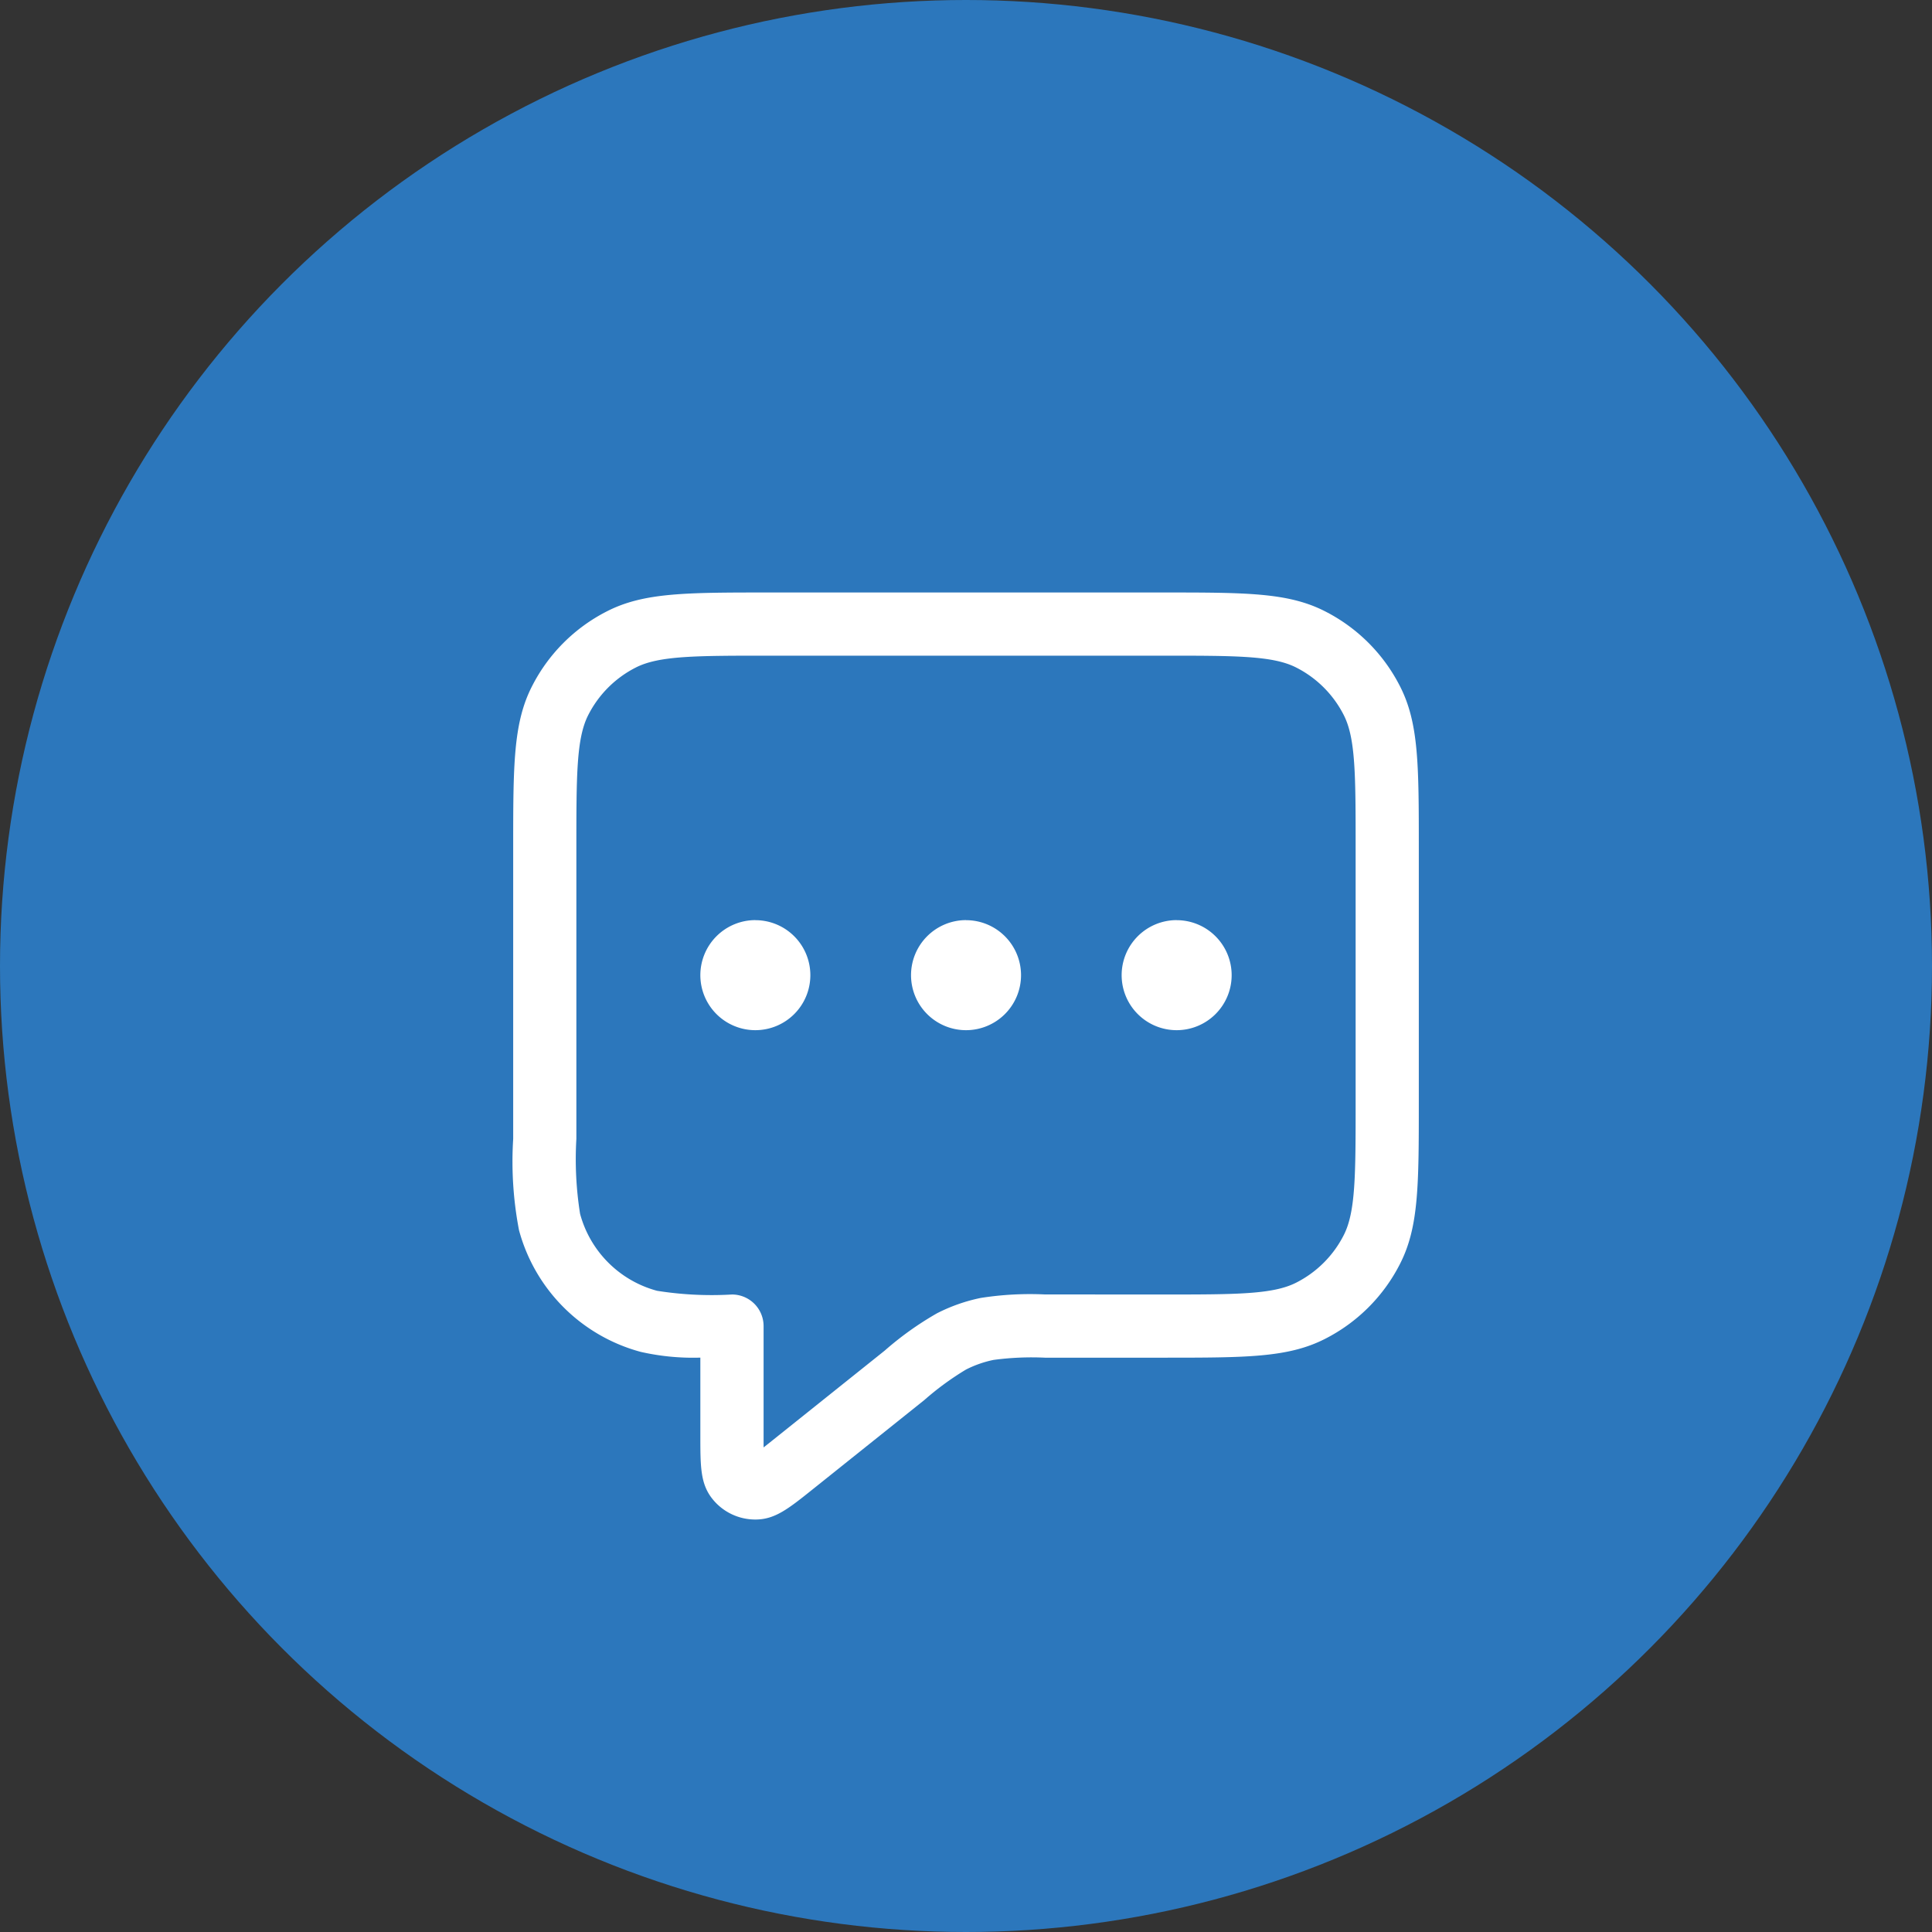
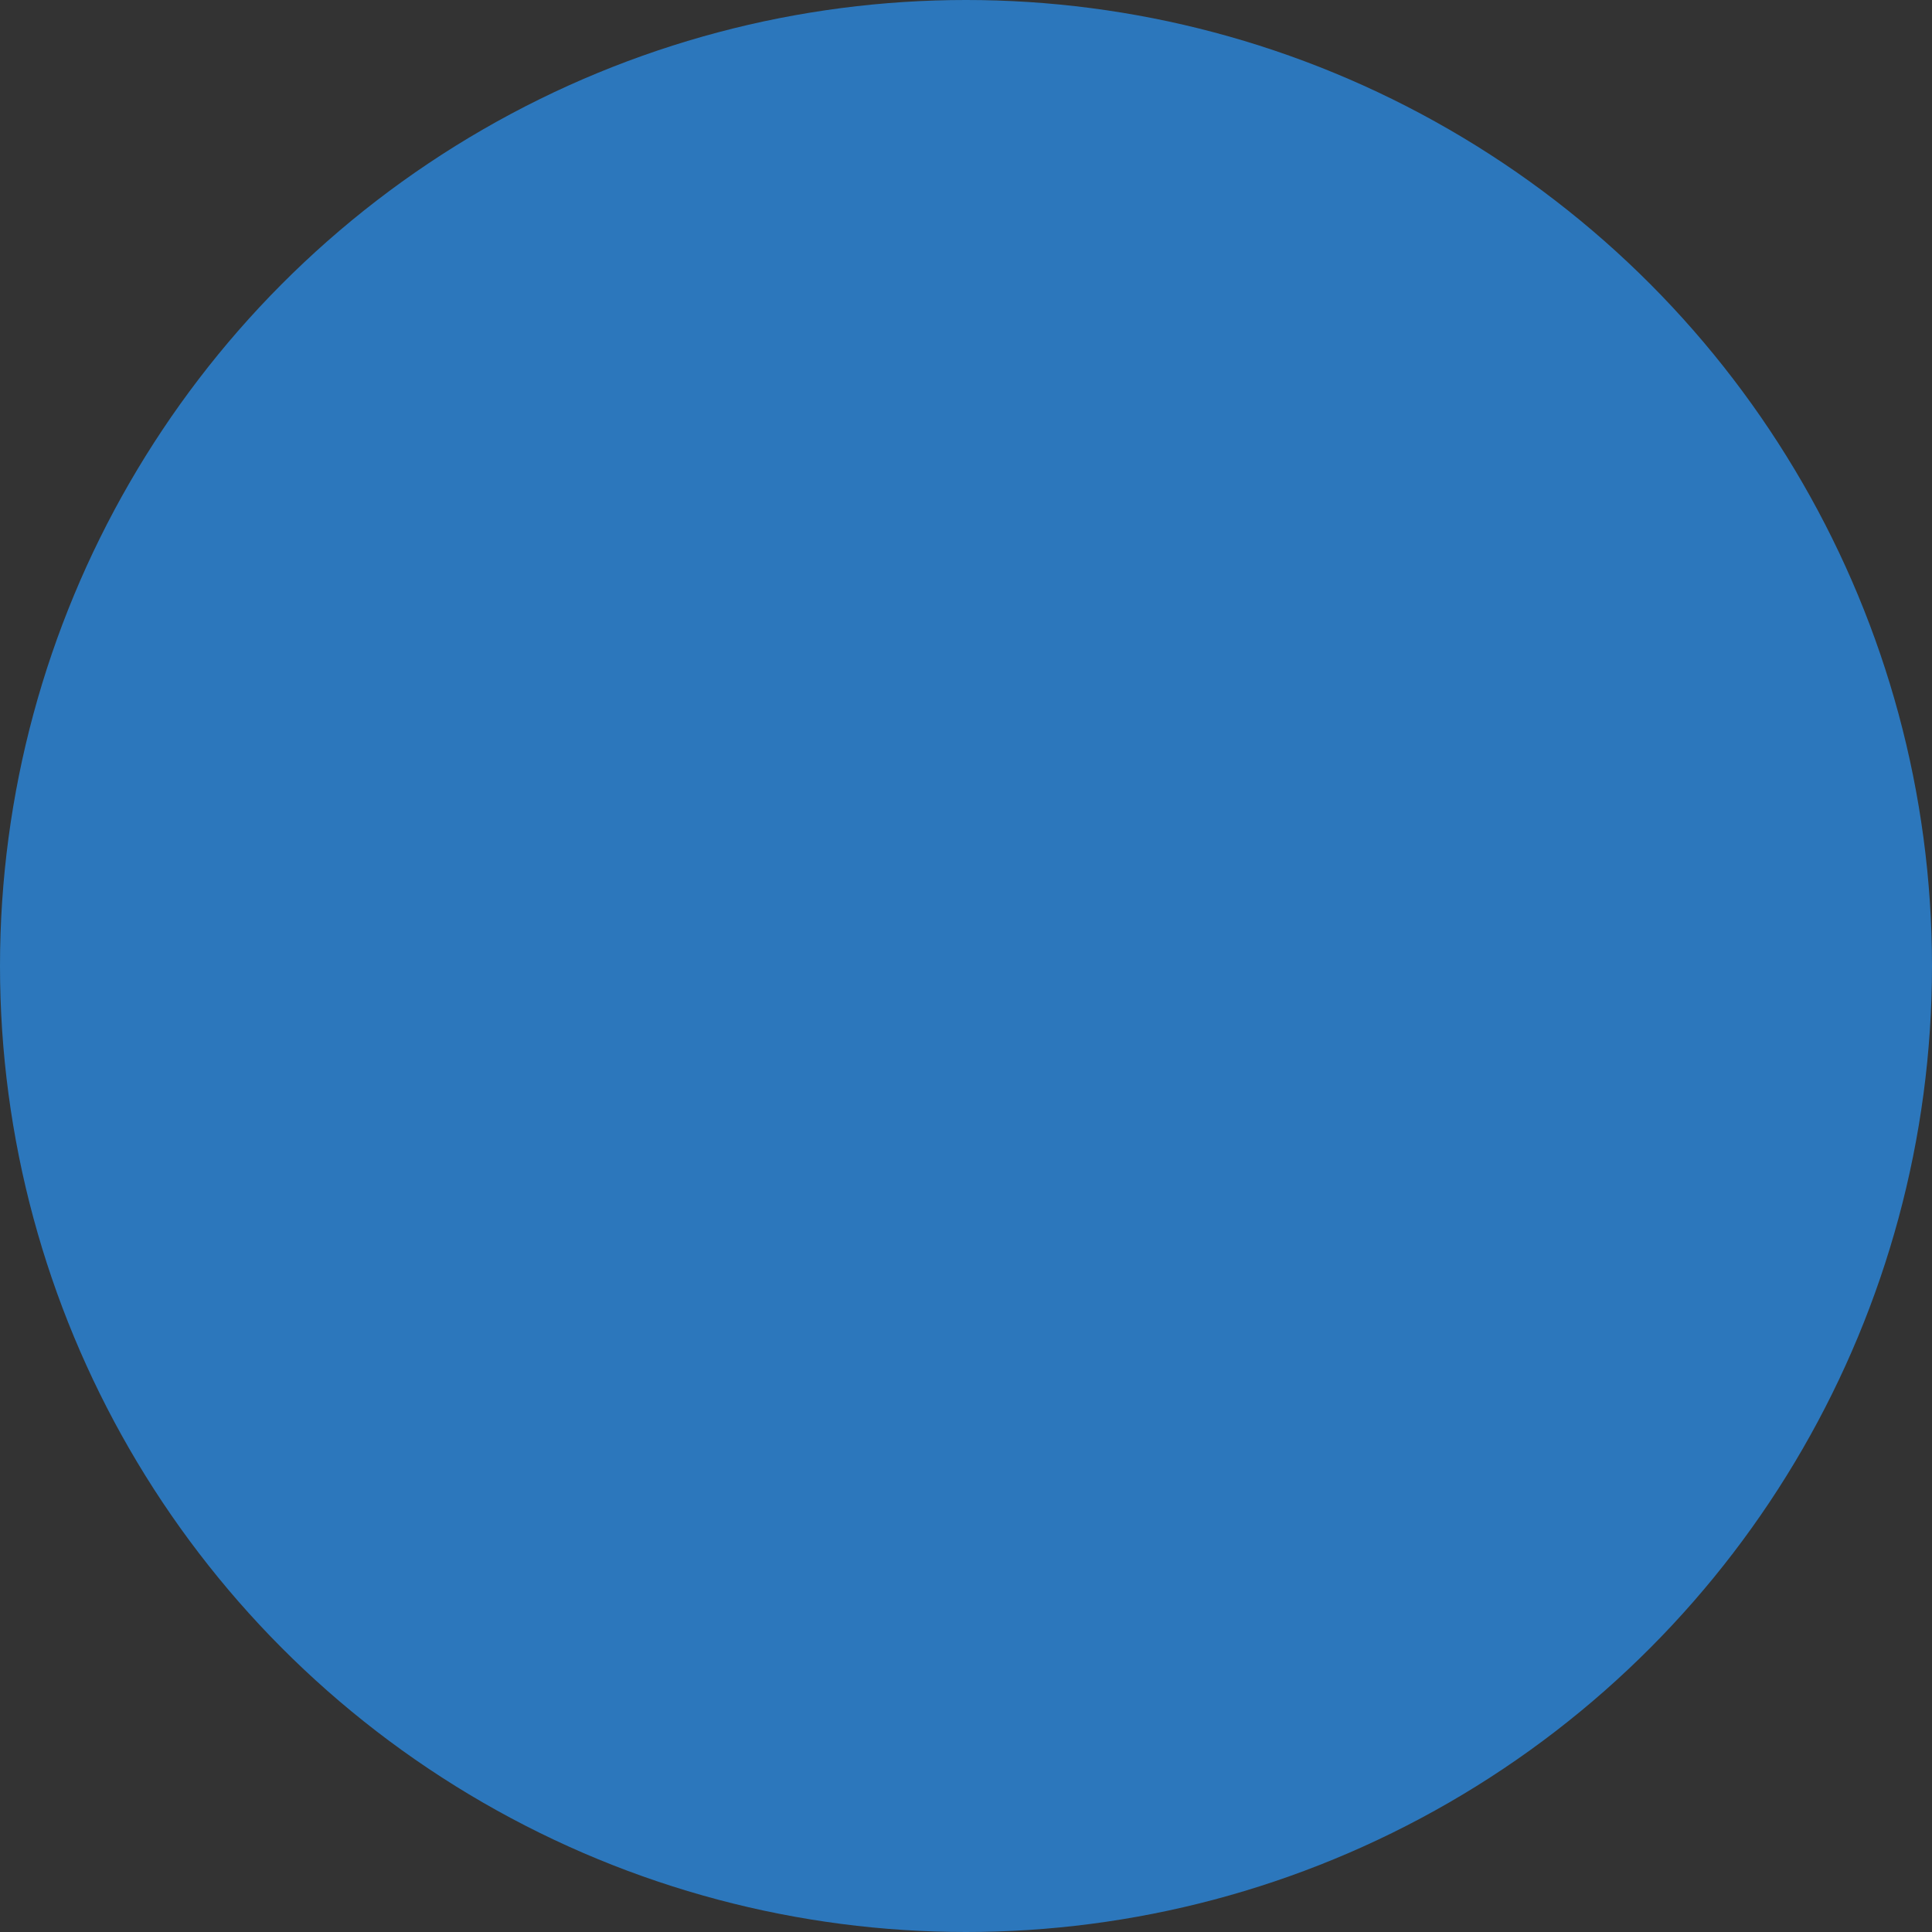
<svg xmlns="http://www.w3.org/2000/svg" id="Group_70" data-name="Group 70" width="64" height="64" viewBox="0 0 64 64">
  <rect x="0" y="0" width="64" height="64" fill="#333333" stroke="none" />
  <circle id="Ellipse_6" data-name="Ellipse 6" cx="32" cy="32" r="32" fill="#2c77bc" />
-   <path id="message-dots-square-svgrepo-com" d="M10.488,2H23.512c2.769,0,4.158,0,5.377.621a5.662,5.662,0,0,1,2.49,2.49C32,6.33,32,7.72,32,10.488V18.86c0,2.769,0,4.159-.621,5.377a5.662,5.662,0,0,1-2.49,2.49c-1.219.621-2.609.621-5.377.621h-3.9a9.485,9.485,0,0,0-1.7.074,3.6,3.6,0,0,0-.915.321,9.489,9.489,0,0,0-1.376,1.007l-3.7,2.959c-.808.647-1.254,1-1.892,1A1.814,1.814,0,0,1,8.6,32.027c-.4-.5-.4-1.069-.4-2.1V27.346a7.818,7.818,0,0,1-1.978-.191,5.714,5.714,0,0,1-4.029-4.029A12.049,12.049,0,0,1,2,20.1V10.488C2,7.72,2,6.33,2.621,5.111a5.662,5.662,0,0,1,2.49-2.49C6.33,2,7.72,2,10.488,2ZM23.512,25.255c2.434,0,3.656,0,4.427-.393a3.581,3.581,0,0,0,1.575-1.575c.393-.771.393-1.993.393-4.427V10.488c0-2.434,0-3.656-.393-4.427a3.582,3.582,0,0,0-1.575-1.575c-.771-.393-1.993-.393-4.427-.393H10.488c-2.434,0-3.656,0-4.427.393A3.582,3.582,0,0,0,4.486,6.061c-.393.771-.393,1.993-.393,4.427V20.1a11.526,11.526,0,0,0,.123,2.483,3.614,3.614,0,0,0,2.549,2.549,11.528,11.528,0,0,0,2.483.123A1.047,1.047,0,0,1,10.295,26.3v3.621c0,.136,0,.273,0,.4l.313-.249,3.7-2.959a10.551,10.551,0,0,1,1.732-1.236,5.693,5.693,0,0,1,1.447-.508,10.545,10.545,0,0,1,2.124-.116Zm-13.488-12.4A1.822,1.822,0,1,1,8.2,14.674,1.824,1.824,0,0,1,10.023,12.853Zm6.977,0a1.822,1.822,0,1,1-1.822,1.822A1.824,1.824,0,0,1,17,12.853Zm6.977,0a1.822,1.822,0,1,1-1.822,1.822A1.824,1.824,0,0,1,23.977,12.853Z" transform="translate(15 17.627)" fill="#fff" />
</svg>